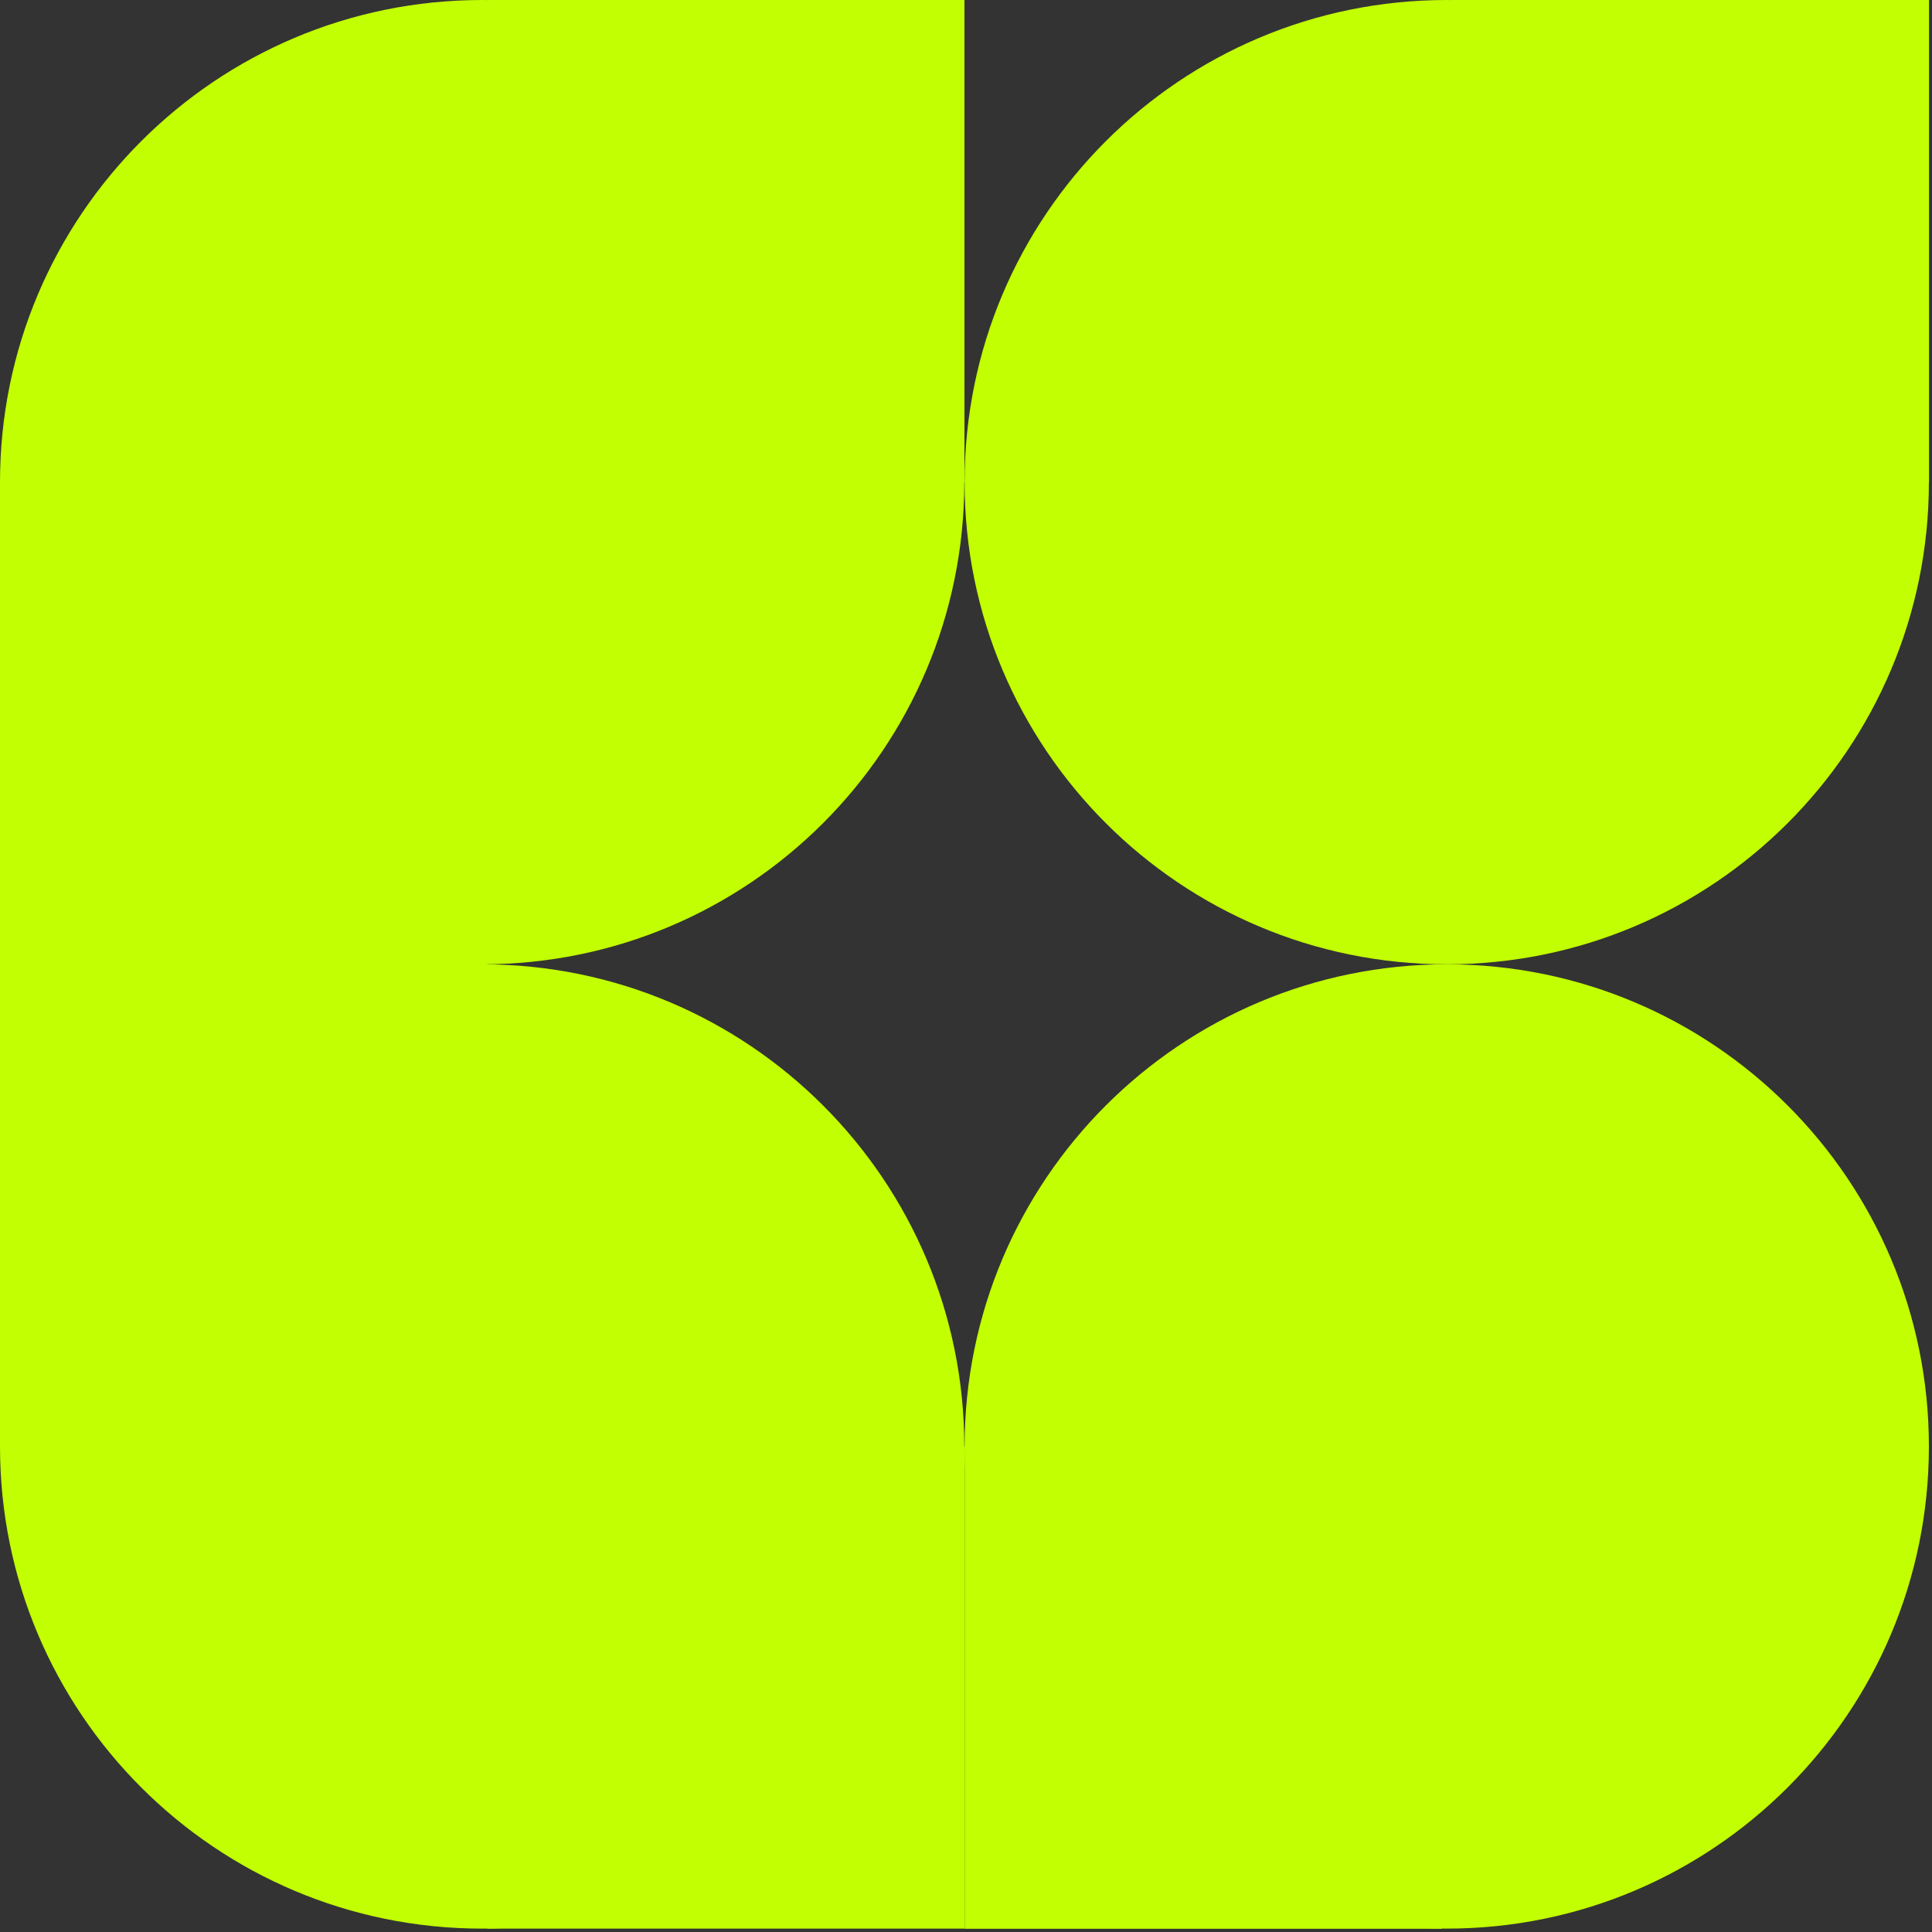
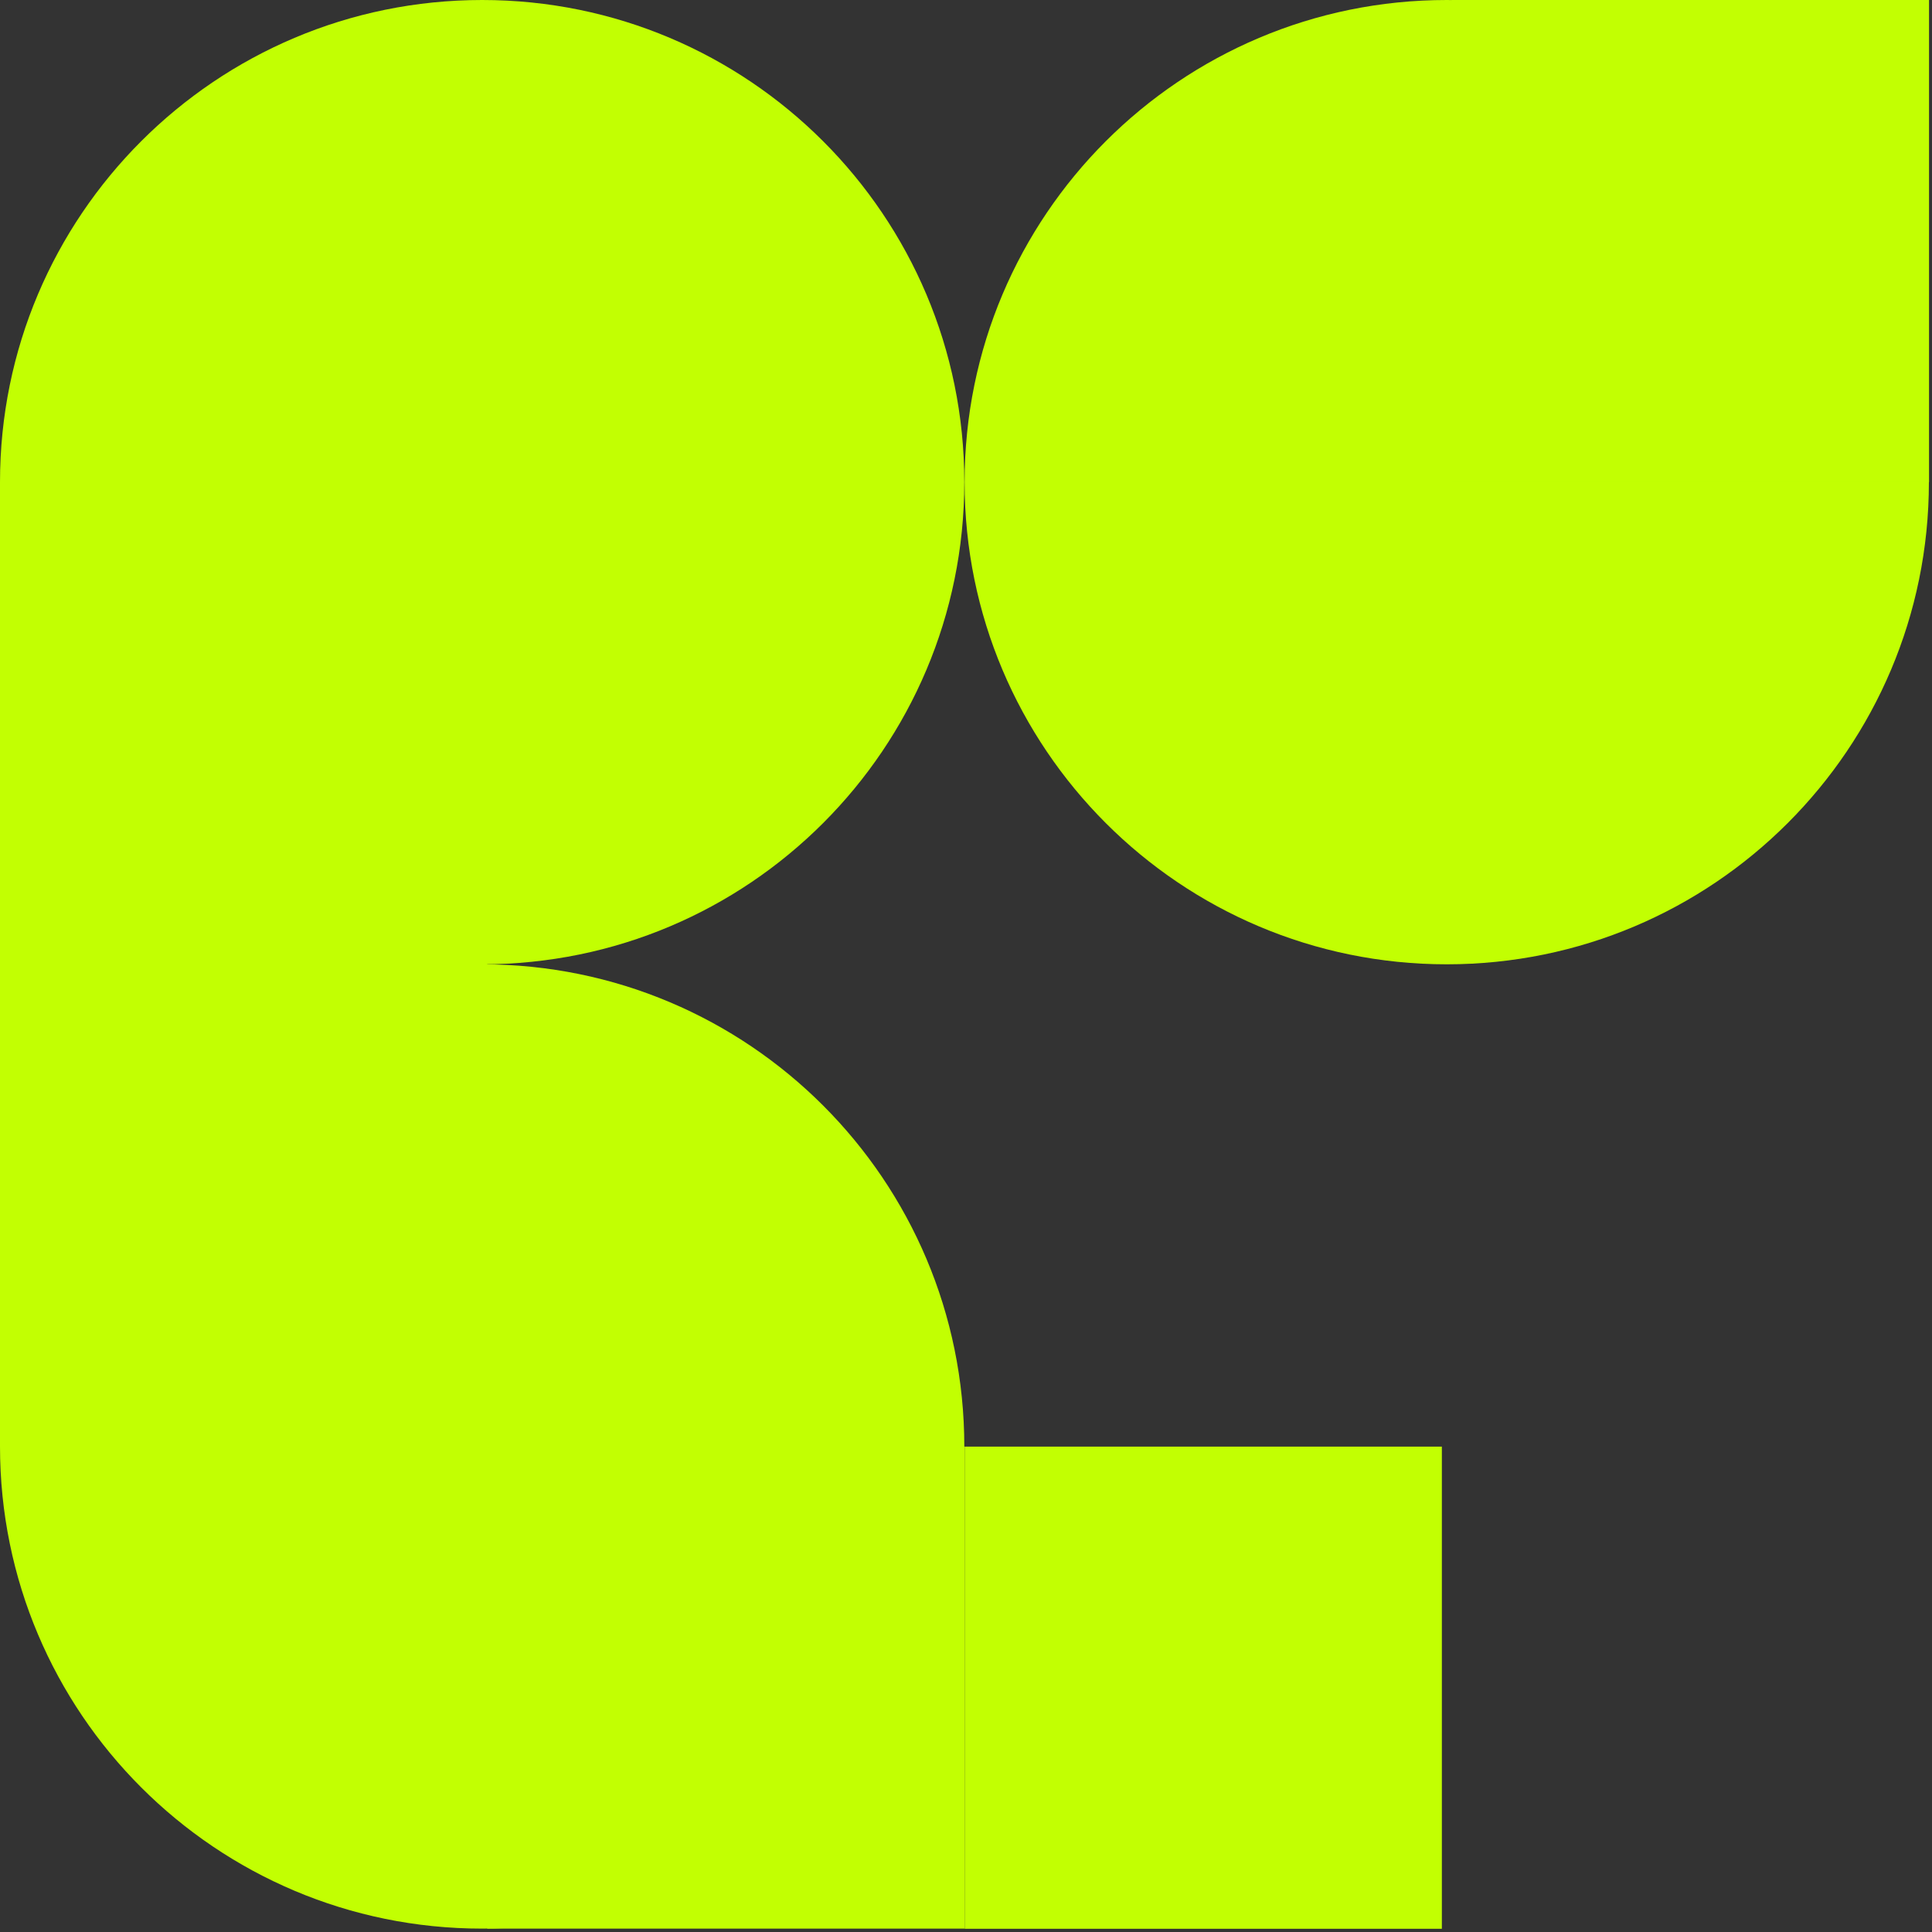
<svg xmlns="http://www.w3.org/2000/svg" fill="none" height="100%" overflow="visible" preserveAspectRatio="none" style="display: block;" viewBox="0 0 571 571" width="100%">
  <rect x="0" y="0" width="571" height="571" fill="#333333" stroke="none" />
  <g id="Bright logo">
    <g id="Group">
      <path d="M142.5 0C63.786 0 6.30774e-05 63.786 6.30774e-05 142.5C6.30774e-05 221.214 63.786 285 142.5 285C221.214 285 285 221.214 285 142.5C285 63.786 221.214 0 142.5 0Z" fill="#C2FF02" id="Vector" />
-       <path d="M285.047 0H143.999V142.5H285.047V0Z" fill="#C2FF02" id="Vector_2" />
    </g>
    <g id="Group_2">
      <path d="M427.583 0C348.869 0 285.083 63.786 285.083 142.5C285.083 221.214 348.869 285 427.583 285C506.297 285 570.083 221.214 570.083 142.5C570.124 63.786 506.297 0 427.583 0Z" fill="#C2FF02" id="Vector_3" />
      <path d="M570.122 0H429.075V142.5H570.122V0Z" fill="#C2FF02" id="Vector_4" />
    </g>
    <g id="Group_3">
      <path d="M142.5 570.001C63.786 570.001 6.10352e-05 506.215 6.10352e-05 427.501C6.10352e-05 348.787 63.786 285.001 142.5 285.001C221.214 285.001 285 348.787 285 427.501C285 506.215 221.214 570.001 142.5 570.001Z" fill="#C2FF02" id="Vector_5" />
      <path d="M285.047 427.501H143.999V570.001H285.047V427.501Z" fill="#C2FF02" id="Vector_6" />
    </g>
    <g id="Group_4">
-       <path d="M427.583 570.001C506.297 570.001 570.083 506.215 570.083 427.501C570.083 348.787 506.297 285.001 427.583 285.001C348.869 285.001 285.083 348.787 285.083 427.501C285.083 506.215 348.869 570.001 427.583 570.001Z" fill="#C2FF02" id="Vector_7" />
      <path d="M285.093 570.047H426.14V427.547H285.093V570.047Z" fill="#C2FF02" id="Vector_8" />
    </g>
    <path d="M143.993 142.5H0V427.5H143.993V142.5Z" fill="#C2FF02" id="Vector_9" />
  </g>
</svg>